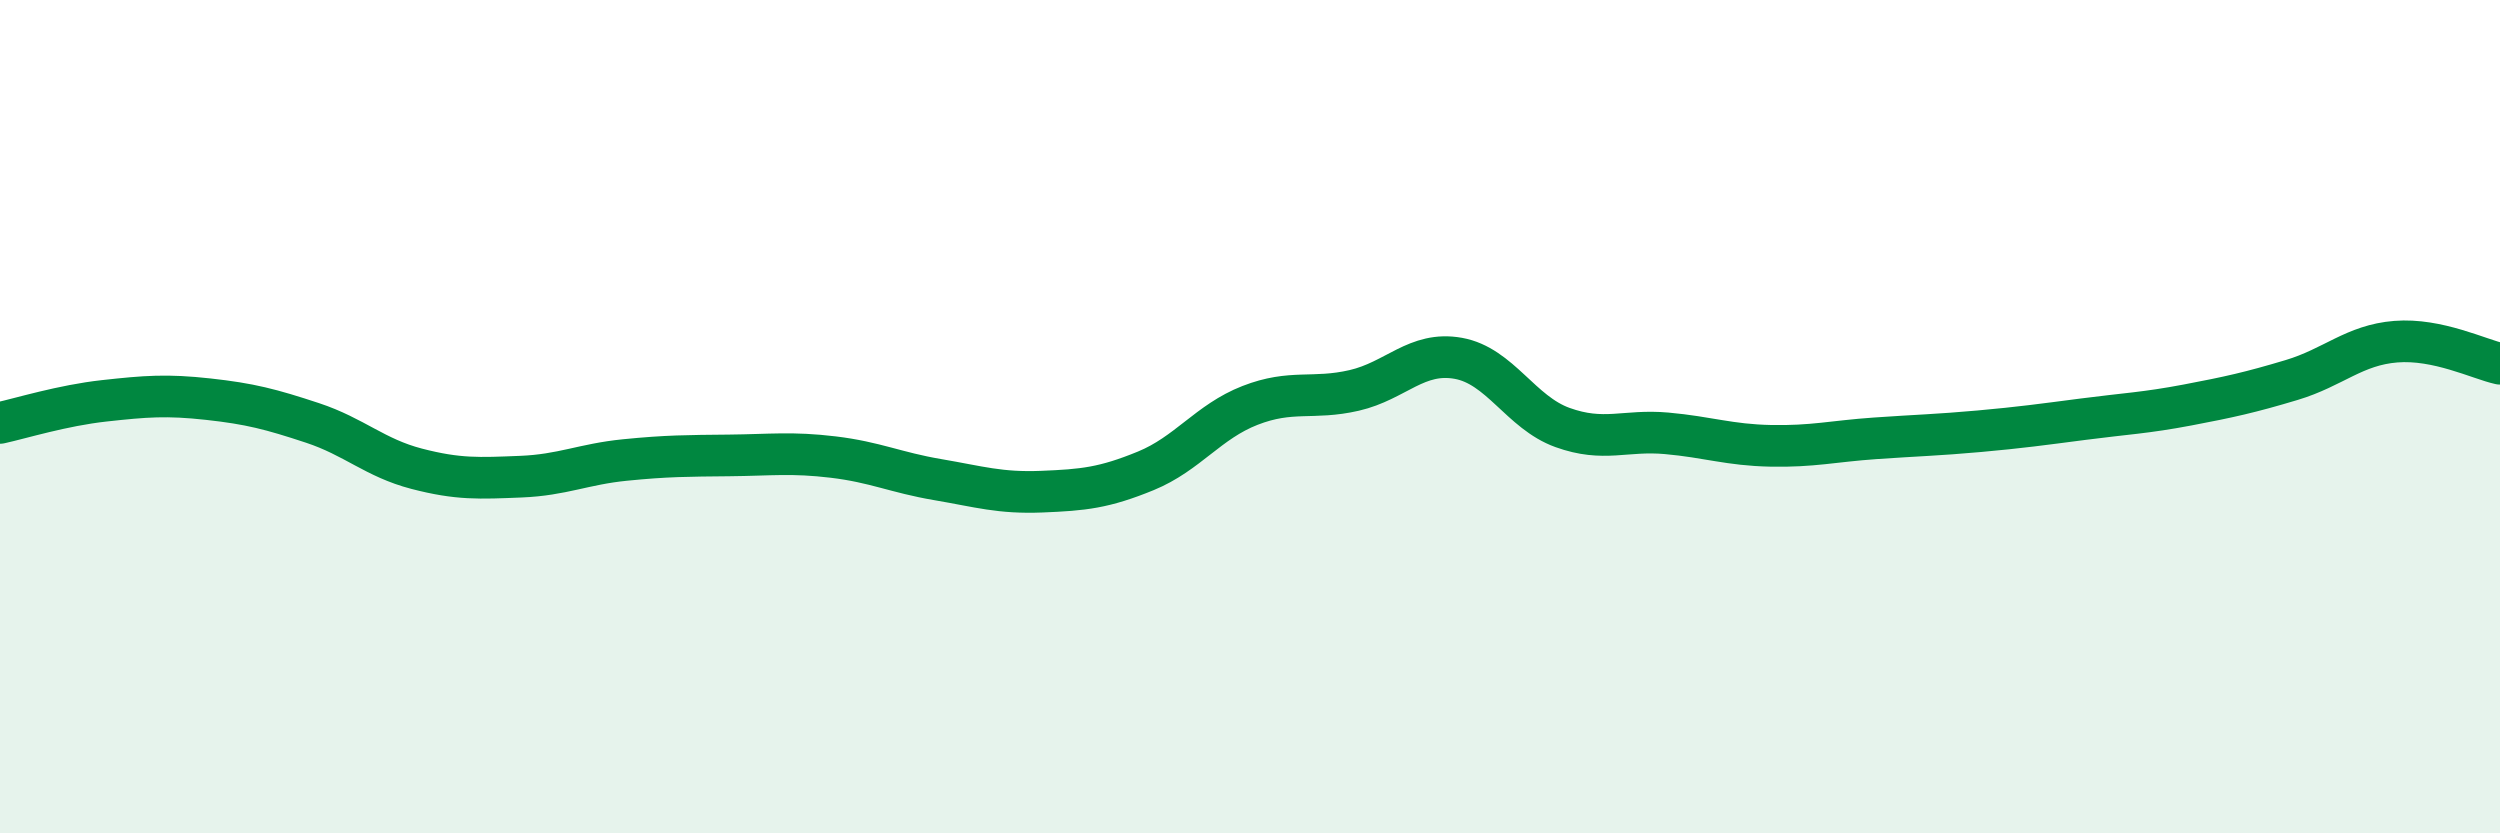
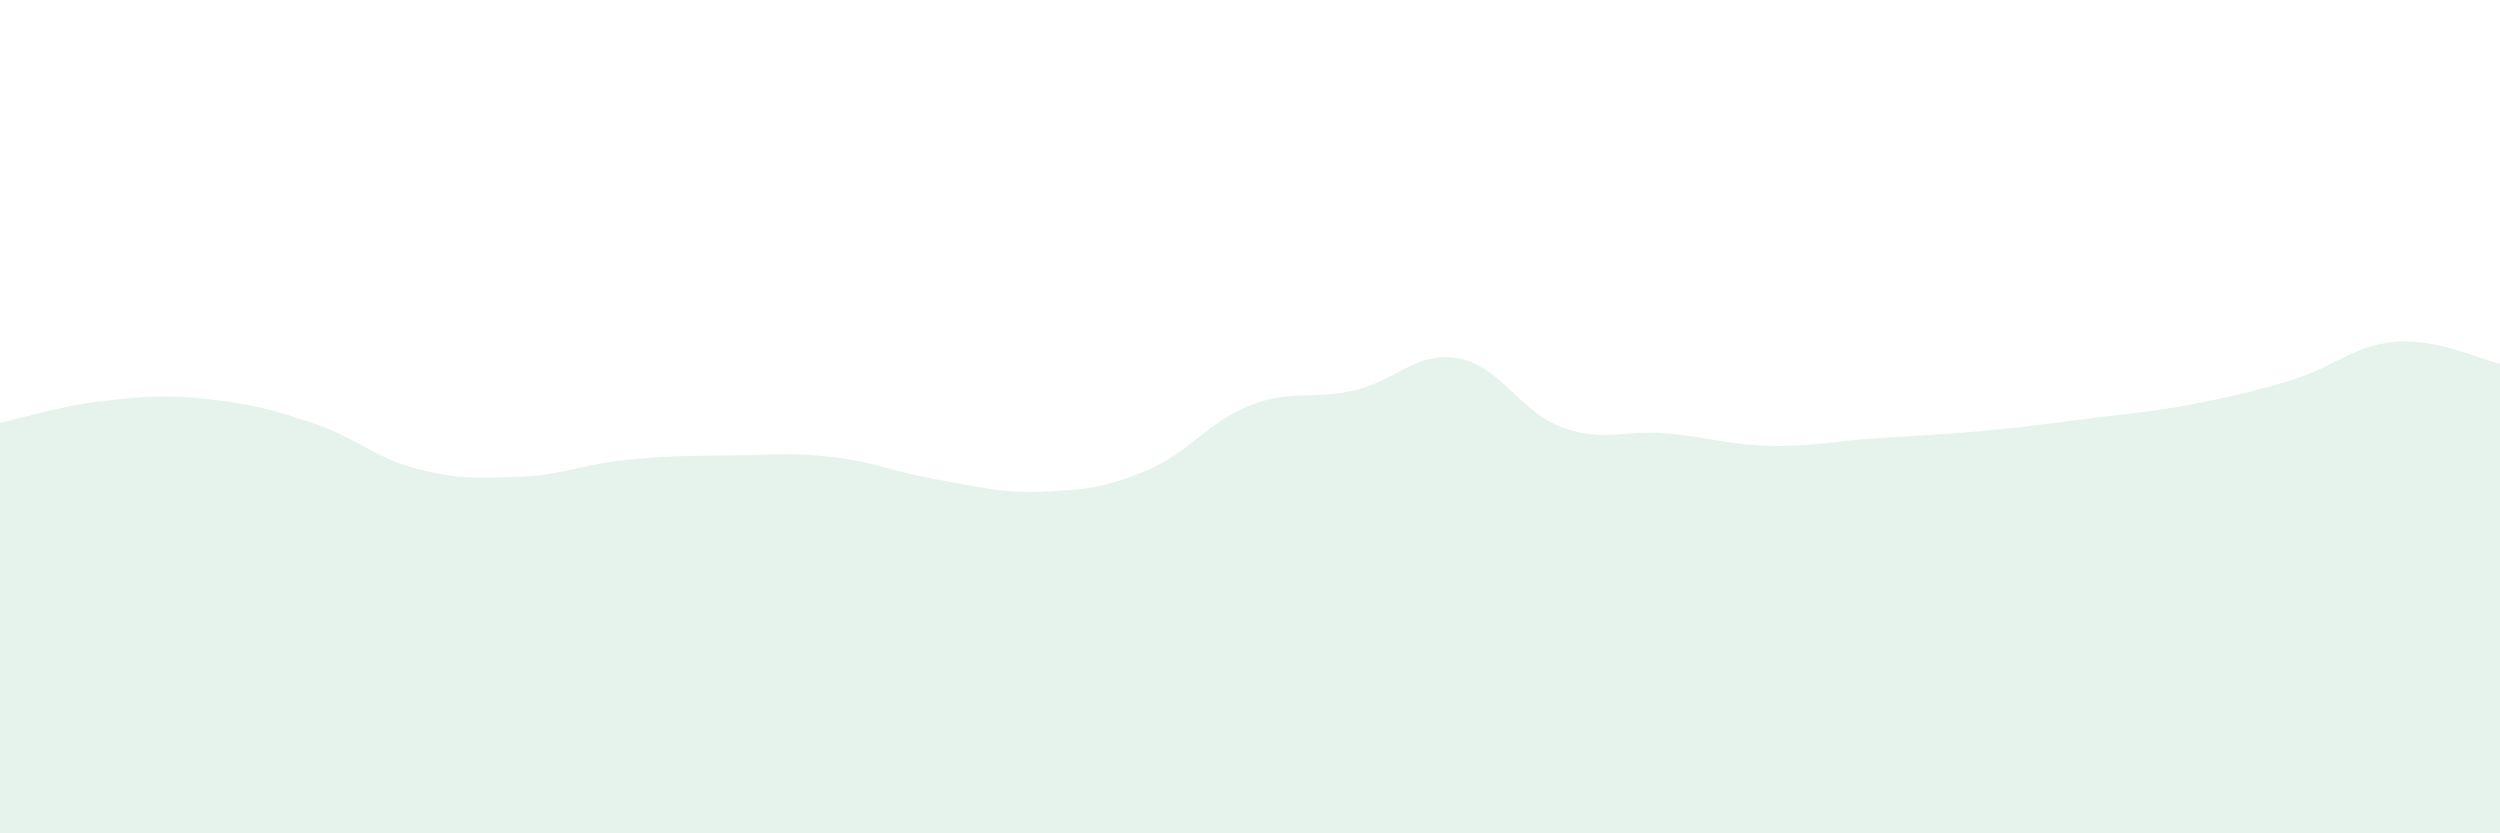
<svg xmlns="http://www.w3.org/2000/svg" width="60" height="20" viewBox="0 0 60 20">
  <path d="M 0,10.15 C 0.5,10.04 1.5,9.73 2.5,9.62 C 3.5,9.51 4,9.47 5,9.58 C 6,9.69 6.5,9.82 7.5,10.15 C 8.5,10.48 9,10.99 10,11.25 C 11,11.51 11.5,11.48 12.5,11.44 C 13.5,11.4 14,11.14 15,11.04 C 16,10.94 16.5,10.94 17.5,10.93 C 18.5,10.92 19,10.85 20,10.97 C 21,11.09 21.5,11.34 22.5,11.51 C 23.5,11.68 24,11.84 25,11.8 C 26,11.76 26.5,11.71 27.5,11.3 C 28.5,10.89 29,10.12 30,9.73 C 31,9.34 31.5,9.6 32.5,9.37 C 33.5,9.14 34,8.42 35,8.6 C 36,8.78 36.5,9.9 37.5,10.26 C 38.5,10.62 39,10.31 40,10.4 C 41,10.49 41.5,10.68 42.5,10.7 C 43.5,10.72 44,10.59 45,10.52 C 46,10.45 46.5,10.44 47.5,10.35 C 48.5,10.26 49,10.19 50,10.06 C 51,9.93 51.5,9.91 52.5,9.72 C 53.5,9.53 54,9.42 55,9.12 C 56,8.82 56.5,8.28 57.5,8.2 C 58.5,8.12 59.5,8.62 60,8.73L60 20L0 20Z" fill="#008740" opacity="0.1" stroke-linecap="round" stroke-linejoin="round" />
-   <path d="M 0,10.15 C 0.5,10.04 1.5,9.73 2.5,9.62 C 3.5,9.51 4,9.47 5,9.58 C 6,9.69 6.5,9.82 7.5,10.15 C 8.5,10.48 9,10.99 10,11.25 C 11,11.51 11.5,11.48 12.5,11.44 C 13.5,11.4 14,11.14 15,11.04 C 16,10.94 16.5,10.94 17.5,10.93 C 18.5,10.92 19,10.85 20,10.97 C 21,11.09 21.5,11.34 22.5,11.51 C 23.5,11.68 24,11.84 25,11.8 C 26,11.76 26.5,11.71 27.5,11.3 C 28.5,10.89 29,10.12 30,9.73 C 31,9.34 31.5,9.6 32.5,9.37 C 33.5,9.14 34,8.42 35,8.6 C 36,8.78 36.5,9.9 37.5,10.26 C 38.5,10.62 39,10.31 40,10.4 C 41,10.49 41.5,10.68 42.5,10.7 C 43.5,10.72 44,10.59 45,10.52 C 46,10.45 46.5,10.44 47.5,10.35 C 48.5,10.26 49,10.19 50,10.06 C 51,9.93 51.5,9.91 52.5,9.72 C 53.5,9.53 54,9.42 55,9.12 C 56,8.82 56.5,8.28 57.5,8.2 C 58.5,8.12 59.5,8.62 60,8.73" stroke="#008740" stroke-width="1" fill="none" stroke-linecap="round" stroke-linejoin="round" />
</svg>